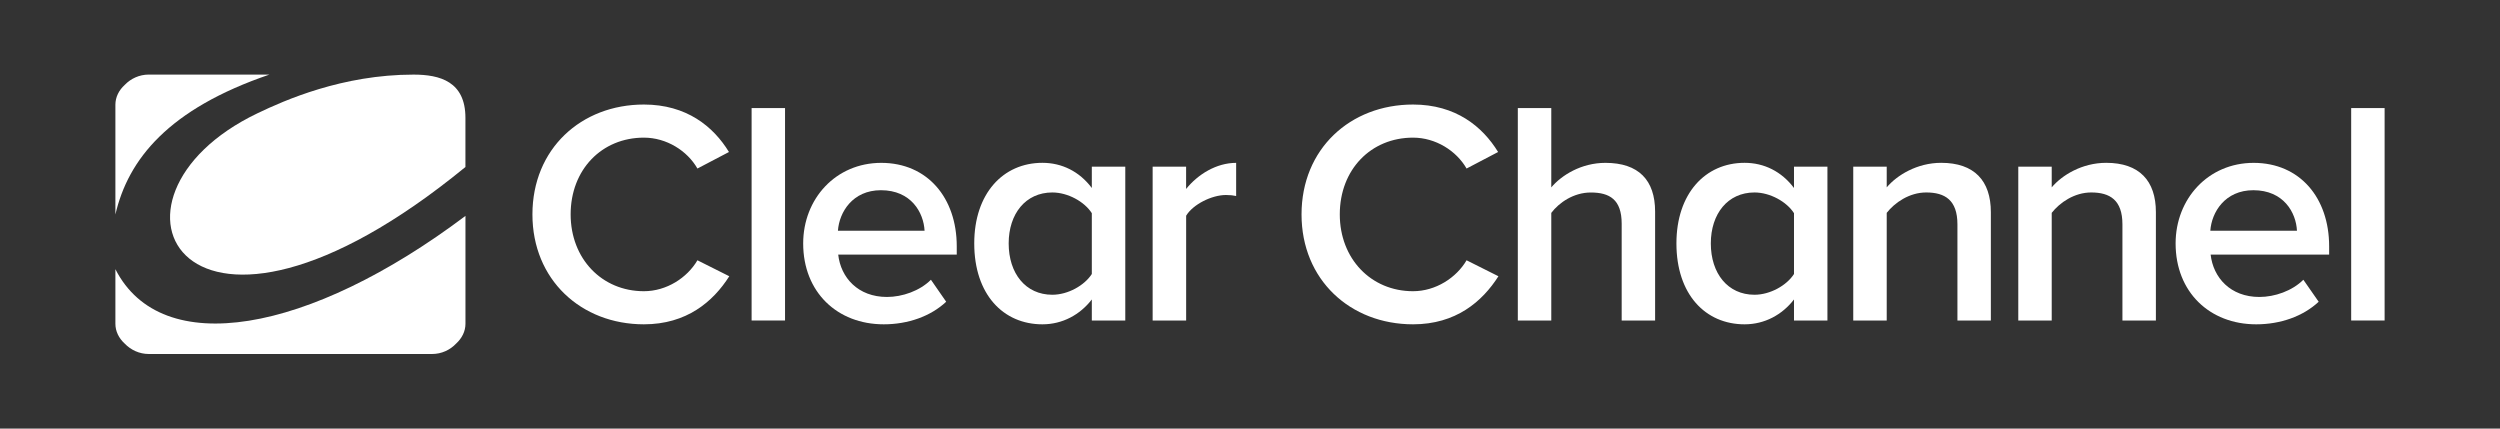
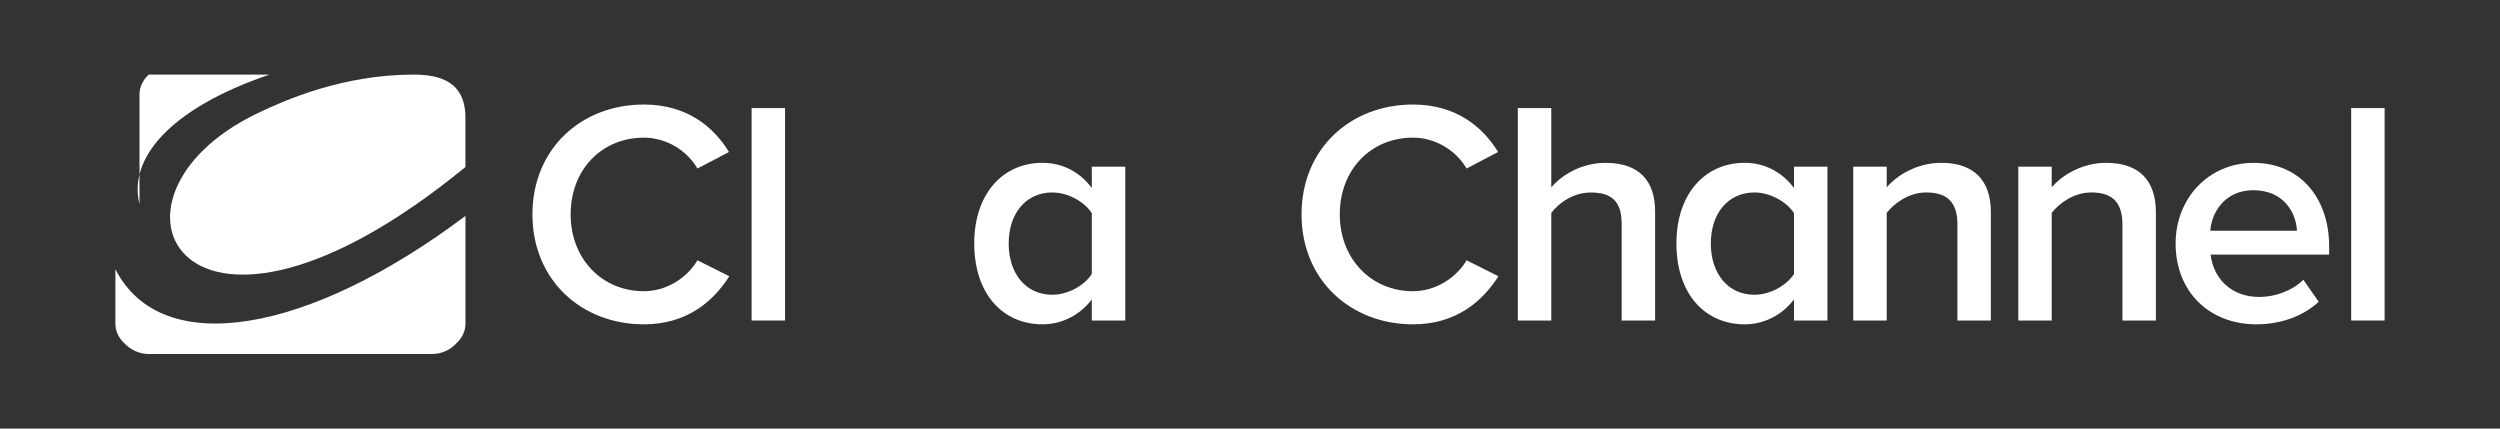
<svg xmlns="http://www.w3.org/2000/svg" version="1.1" id="Layer_16321c38d30575" x="0px" y="0px" viewBox="0 0 700 120" style="enable-background:new 0 0 700 120;" xml:space="preserve" aria-hidden="true" width="700px" height="120px">
  <rect x="0" y="0" width="700" height="120" fill="#333333" stroke="none" />
  <defs>
    <linearGradient class="cerosgradient" data-cerosgradient="true" id="CerosGradient_ide447fd14a" gradientUnits="userSpaceOnUse" x1="50%" y1="100%" x2="50%" y2="0%">
      <stop offset="0%" stop-color="#d1d1d1" />
      <stop offset="100%" stop-color="#d1d1d1" />
    </linearGradient>
    <linearGradient />
  </defs>
  <style type="text/css">
	.st0-6321c38d30575{fill:#FFFFFF;}
</style>
  <g>
    <g>
      <g>
        <path class="st0-6321c38d30575" d="M130.32,46.76V33c0-10.17-7.13-12.11-14.53-12.11c-19.94,0-36.11,7.19-43.72,10.84     C22.57,55.45,51.32,111.44,130.32,46.76" />
      </g>
      <path class="st0-6321c38d30575" d="M149.08,60.04c0-18.37,13.65-30.77,31.21-30.77c11.95,0,19.46,6.15,23.82,13.29l-8.83,4.63    c-2.85-4.98-8.65-8.65-14.99-8.65c-11.77,0-20.51,8.92-20.51,21.49c0,12.41,8.74,21.51,20.51,21.51c6.34,0,12.13-3.76,14.99-8.66    l8.92,4.47c-4.54,7.14-11.95,13.46-23.91,13.46C162.72,90.81,149.08,78.33,149.08,60.04L149.08,60.04z" />
      <polygon class="st0-6321c38d30575" points="210.45,89.74 210.45,30.26 219.81,30.26 219.81,89.74 210.45,89.74   " />
-       <path class="st0-6321c38d30575" d="M246.66,53.26c-7.94,0-11.68,6.16-12.04,11.34h24.26C258.61,59.51,255.13,53.26,246.66,53.26L246.66,53.26z     M224.89,68.16c0-12.48,9.1-22.56,21.86-22.56c12.93,0,21.14,9.81,21.14,23.36v2.33H234.7c0.71,6.43,5.53,11.86,13.65,11.86    c4.28,0,9.19-1.69,12.31-4.82l4.27,6.16c-4.36,4.09-10.7,6.32-17.48,6.32C234.43,90.81,224.89,81.8,224.89,68.16L224.89,68.16z" />
      <path class="st0-6321c38d30575" d="M305.71,76.72V59.69c-2.05-3.21-6.69-5.8-11.06-5.8c-7.49,0-12.22,5.98-12.22,14.27    c0,8.39,4.73,14.37,12.22,14.37C299.02,82.53,303.65,79.93,305.71,76.72L305.71,76.72z M305.71,89.74v-5.89    c-3.3,4.28-8.21,6.96-13.83,6.96c-10.98,0-19.09-8.38-19.09-22.66c0-13.92,8.03-22.56,19.09-22.56c5.44,0,10.35,2.41,13.83,7.05    v-5.97h9.37v43.08H305.71L305.71,89.74z" />
-       <path class="st0-6321c38d30575" d="M322.74,89.74V46.67h9.37v6.24c3.3-4.1,8.48-7.31,14.01-7.31v9.28c-0.8-0.18-1.7-0.28-2.85-0.28    c-4.02,0-9.28,2.67-11.15,5.8v29.34H322.74L322.74,89.74z" />
      <path class="st0-6321c38d30575" d="M364.43,60.04c0-18.37,13.65-30.77,31.22-30.77c11.95,0,19.44,6.15,23.82,13.29l-8.83,4.63    c-2.86-4.98-8.65-8.65-14.99-8.65c-11.78,0-20.51,8.92-20.51,21.49c0,12.41,8.74,21.51,20.51,21.51c6.33,0,12.13-3.76,14.99-8.66    l8.92,4.47c-4.55,7.14-11.95,13.46-23.9,13.46C378.07,90.81,364.43,78.33,364.43,60.04L364.43,60.04z" />
      <path class="st0-6321c38d30575" d="M454.07,89.74V62.64c0-6.78-3.39-8.74-8.65-8.74c-4.82,0-8.92,2.86-11.06,5.71v30.14h-9.37V30.26h9.37v22.21    c2.85-3.39,8.38-6.87,15.16-6.87c9.27,0,13.91,4.81,13.91,13.65v30.5H454.07L454.07,89.74z" />
      <path class="st0-6321c38d30575" d="M502.32,76.72V59.69c-2.05-3.21-6.69-5.8-11.06-5.8c-7.5,0-12.23,5.98-12.23,14.27    c0,8.39,4.74,14.37,12.23,14.37C495.63,82.53,500.27,79.93,502.32,76.72L502.32,76.72z M502.32,89.74v-5.89    c-3.3,4.28-8.21,6.96-13.83,6.96c-10.98,0-19.09-8.38-19.09-22.66c0-13.92,8.03-22.56,19.09-22.56c5.44,0,10.34,2.41,13.83,7.05    v-5.97h9.36v43.08H502.32L502.32,89.74z" />
      <path class="st0-6321c38d30575" d="M548.08,89.74V62.82c0-6.79-3.48-8.93-8.74-8.93c-4.73,0-8.83,2.86-11.06,5.71v30.14h-9.37V46.67h9.37v5.79    c2.86-3.39,8.48-6.87,15.25-6.87c9.27,0,13.91,5,13.91,13.82v30.33H548.08L548.08,89.74z" />
      <path class="st0-6321c38d30575" d="M594.28,89.74V62.82c0-6.79-3.48-8.93-8.74-8.93c-4.73,0-8.83,2.86-11.06,5.71v30.14h-9.36V46.67h9.36v5.79    c2.85-3.39,8.47-6.87,15.25-6.87c9.27,0,13.92,5,13.92,13.82v30.33H594.28L594.28,89.74z" />
      <path class="st0-6321c38d30575" d="M630.94,53.26c-7.95,0-11.69,6.16-12.05,11.34h24.26C642.9,59.51,639.41,53.26,630.94,53.26L630.94,53.26z     M609.17,68.16c0-12.48,9.11-22.56,21.85-22.56c12.95,0,21.14,9.81,21.14,23.36v2.33h-33.18c0.72,6.43,5.53,11.86,13.65,11.86    c4.28,0,9.18-1.69,12.31-4.82l4.29,6.16c-4.38,4.09-10.7,6.32-17.49,6.32C618.72,90.81,609.17,81.8,609.17,68.16L609.17,68.16z" />
      <polygon class="st0-6321c38d30575" points="658.33,89.74 658.33,30.26 667.69,30.26 667.69,89.74 658.33,89.74   " />
      <g>
-         <path class="st0-6321c38d30575" d="M75.45,20.88H41.67c-2.65,0-5.05,1.12-6.75,2.9c-1.63,1.48-2.61,3.42-2.61,5.54v30.74     C35.89,44.57,47.19,30.52,75.45,20.88" />
+         <path class="st0-6321c38d30575" d="M75.45,20.88H41.67c-1.63,1.48-2.61,3.42-2.61,5.54v30.74     C35.89,44.57,47.19,30.52,75.45,20.88" />
        <path class="st0-6321c38d30575" d="M32.31,75.37v15.29c0,2.12,0.98,4.06,2.6,5.54c1.71,1.78,4.1,2.92,6.76,2.92c0,0,79.18,0,79.3,0     c2.67,0,5.06-1.13,6.75-2.92c1.62-1.49,2.61-3.42,2.61-5.54V60.45C86.45,93.44,45.21,100.76,32.31,75.37" />
      </g>
    </g>
  </g>
</svg>